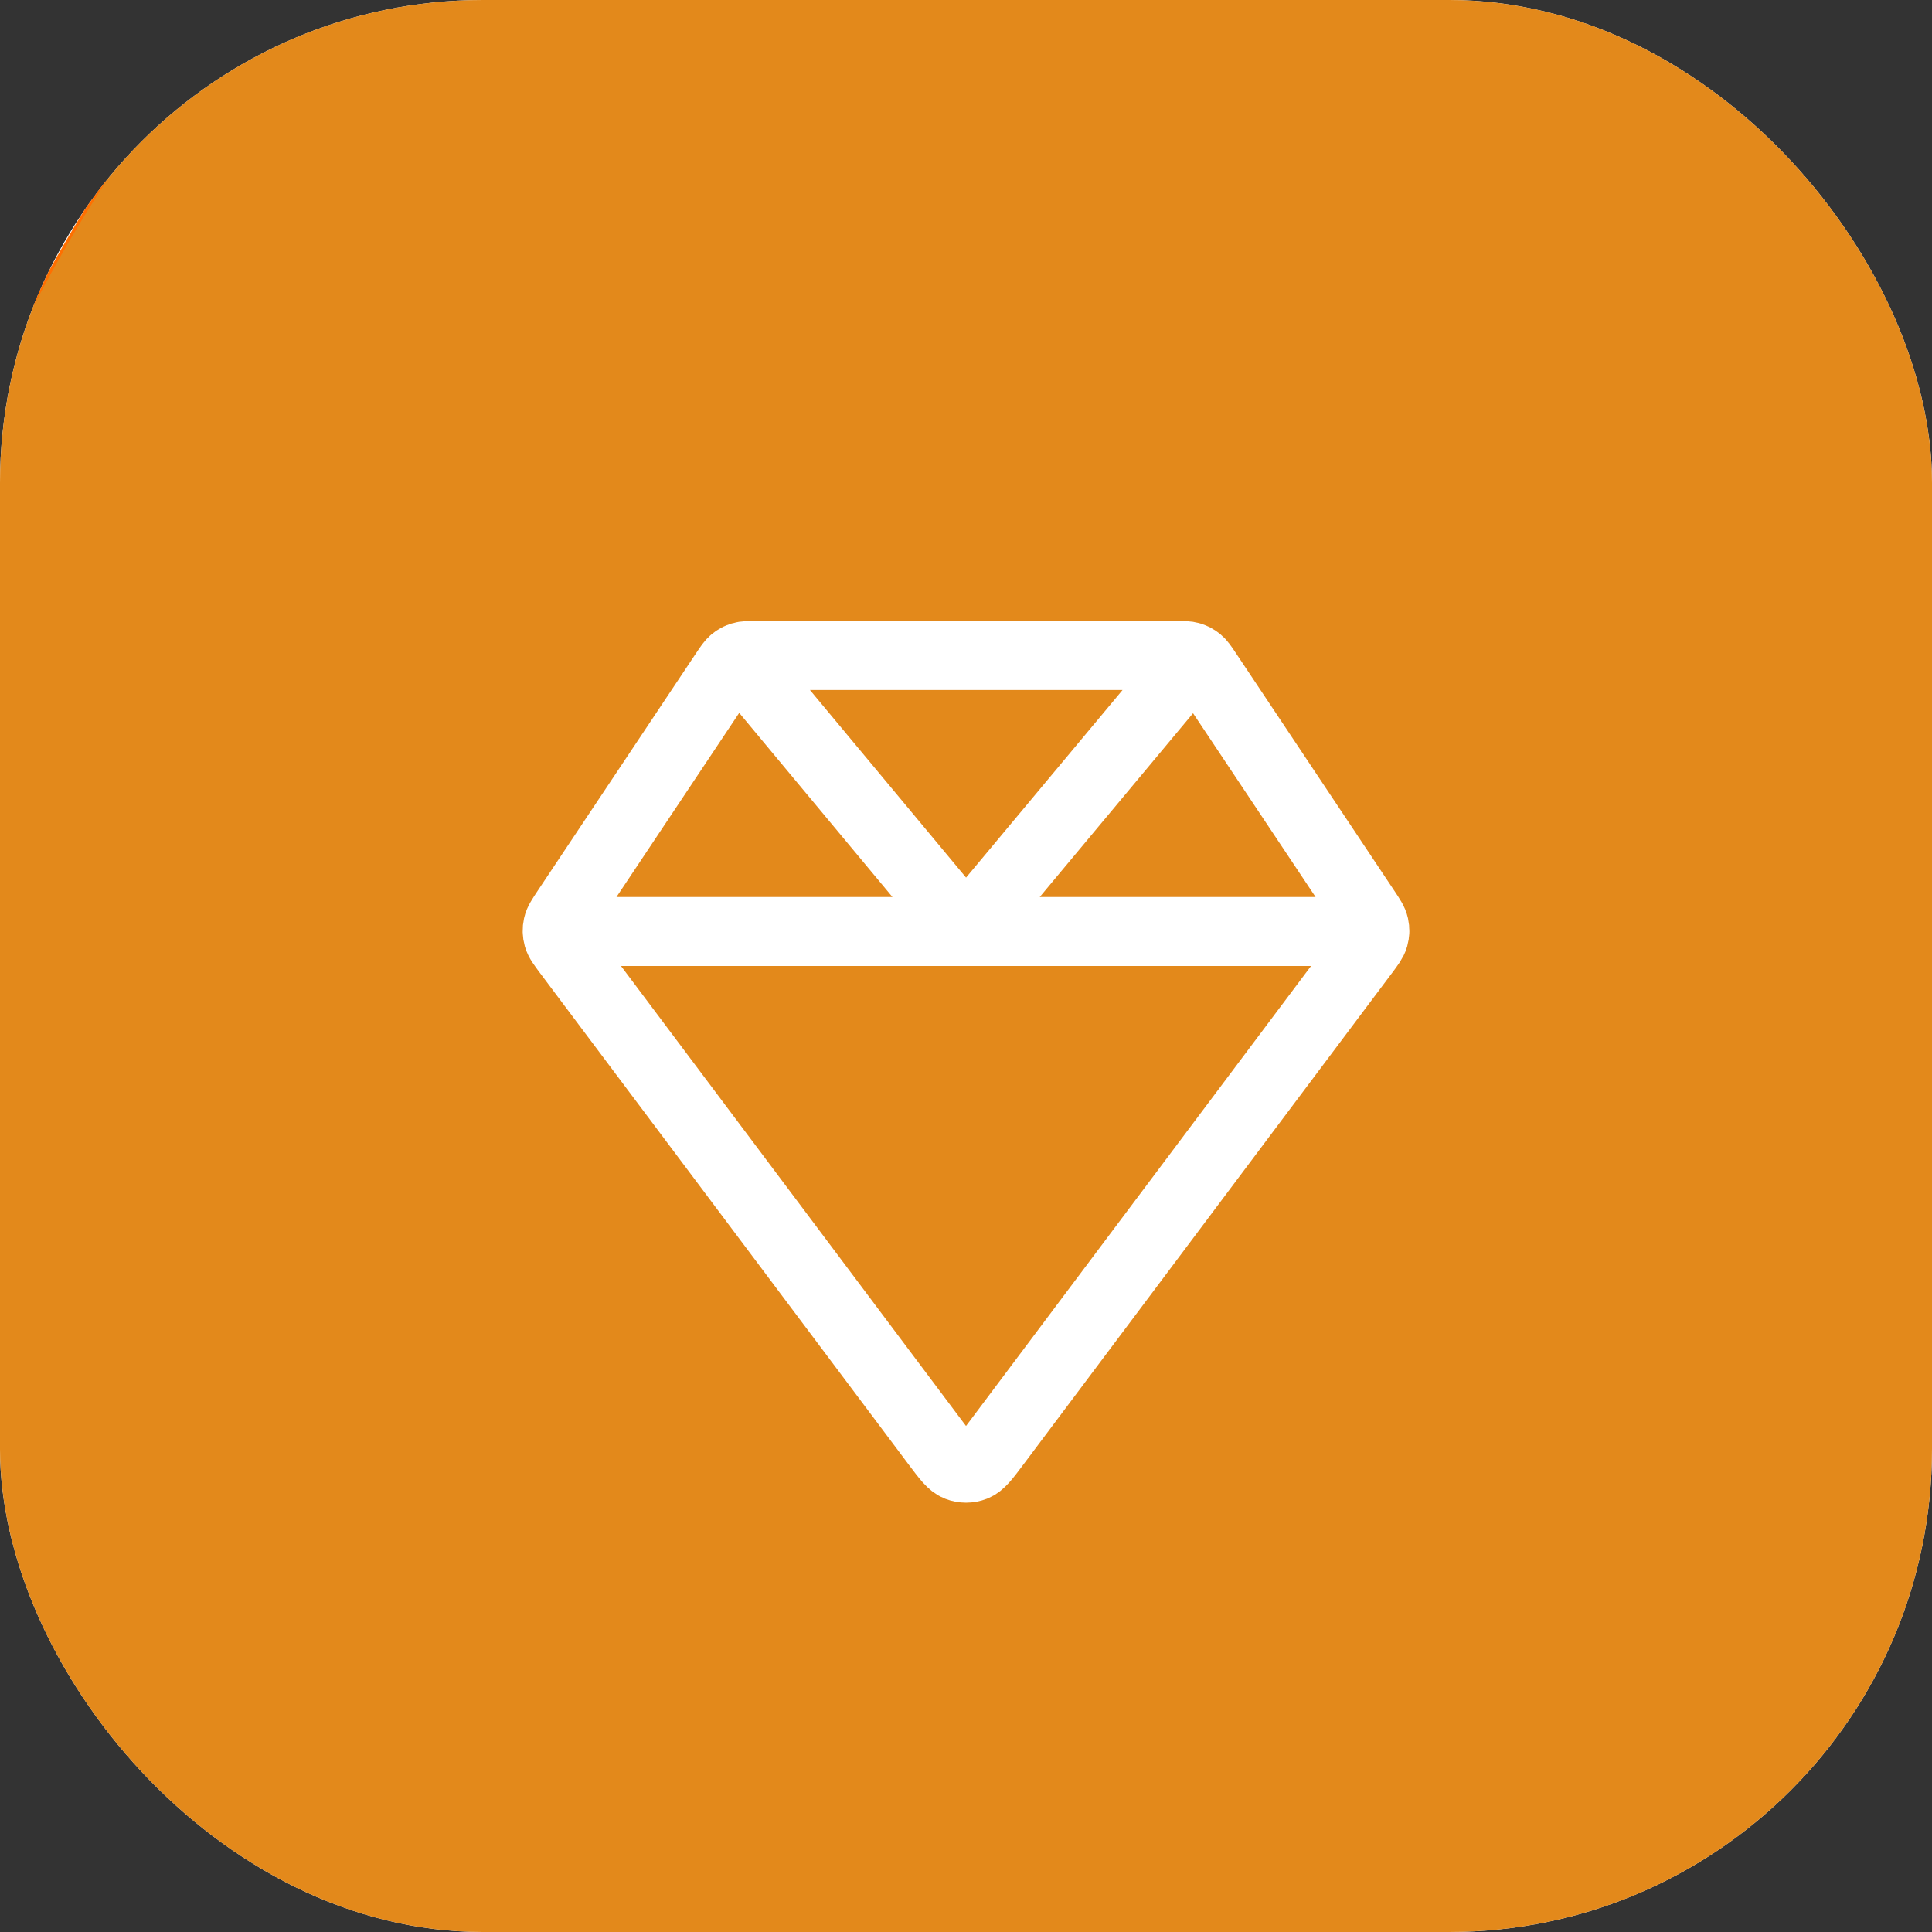
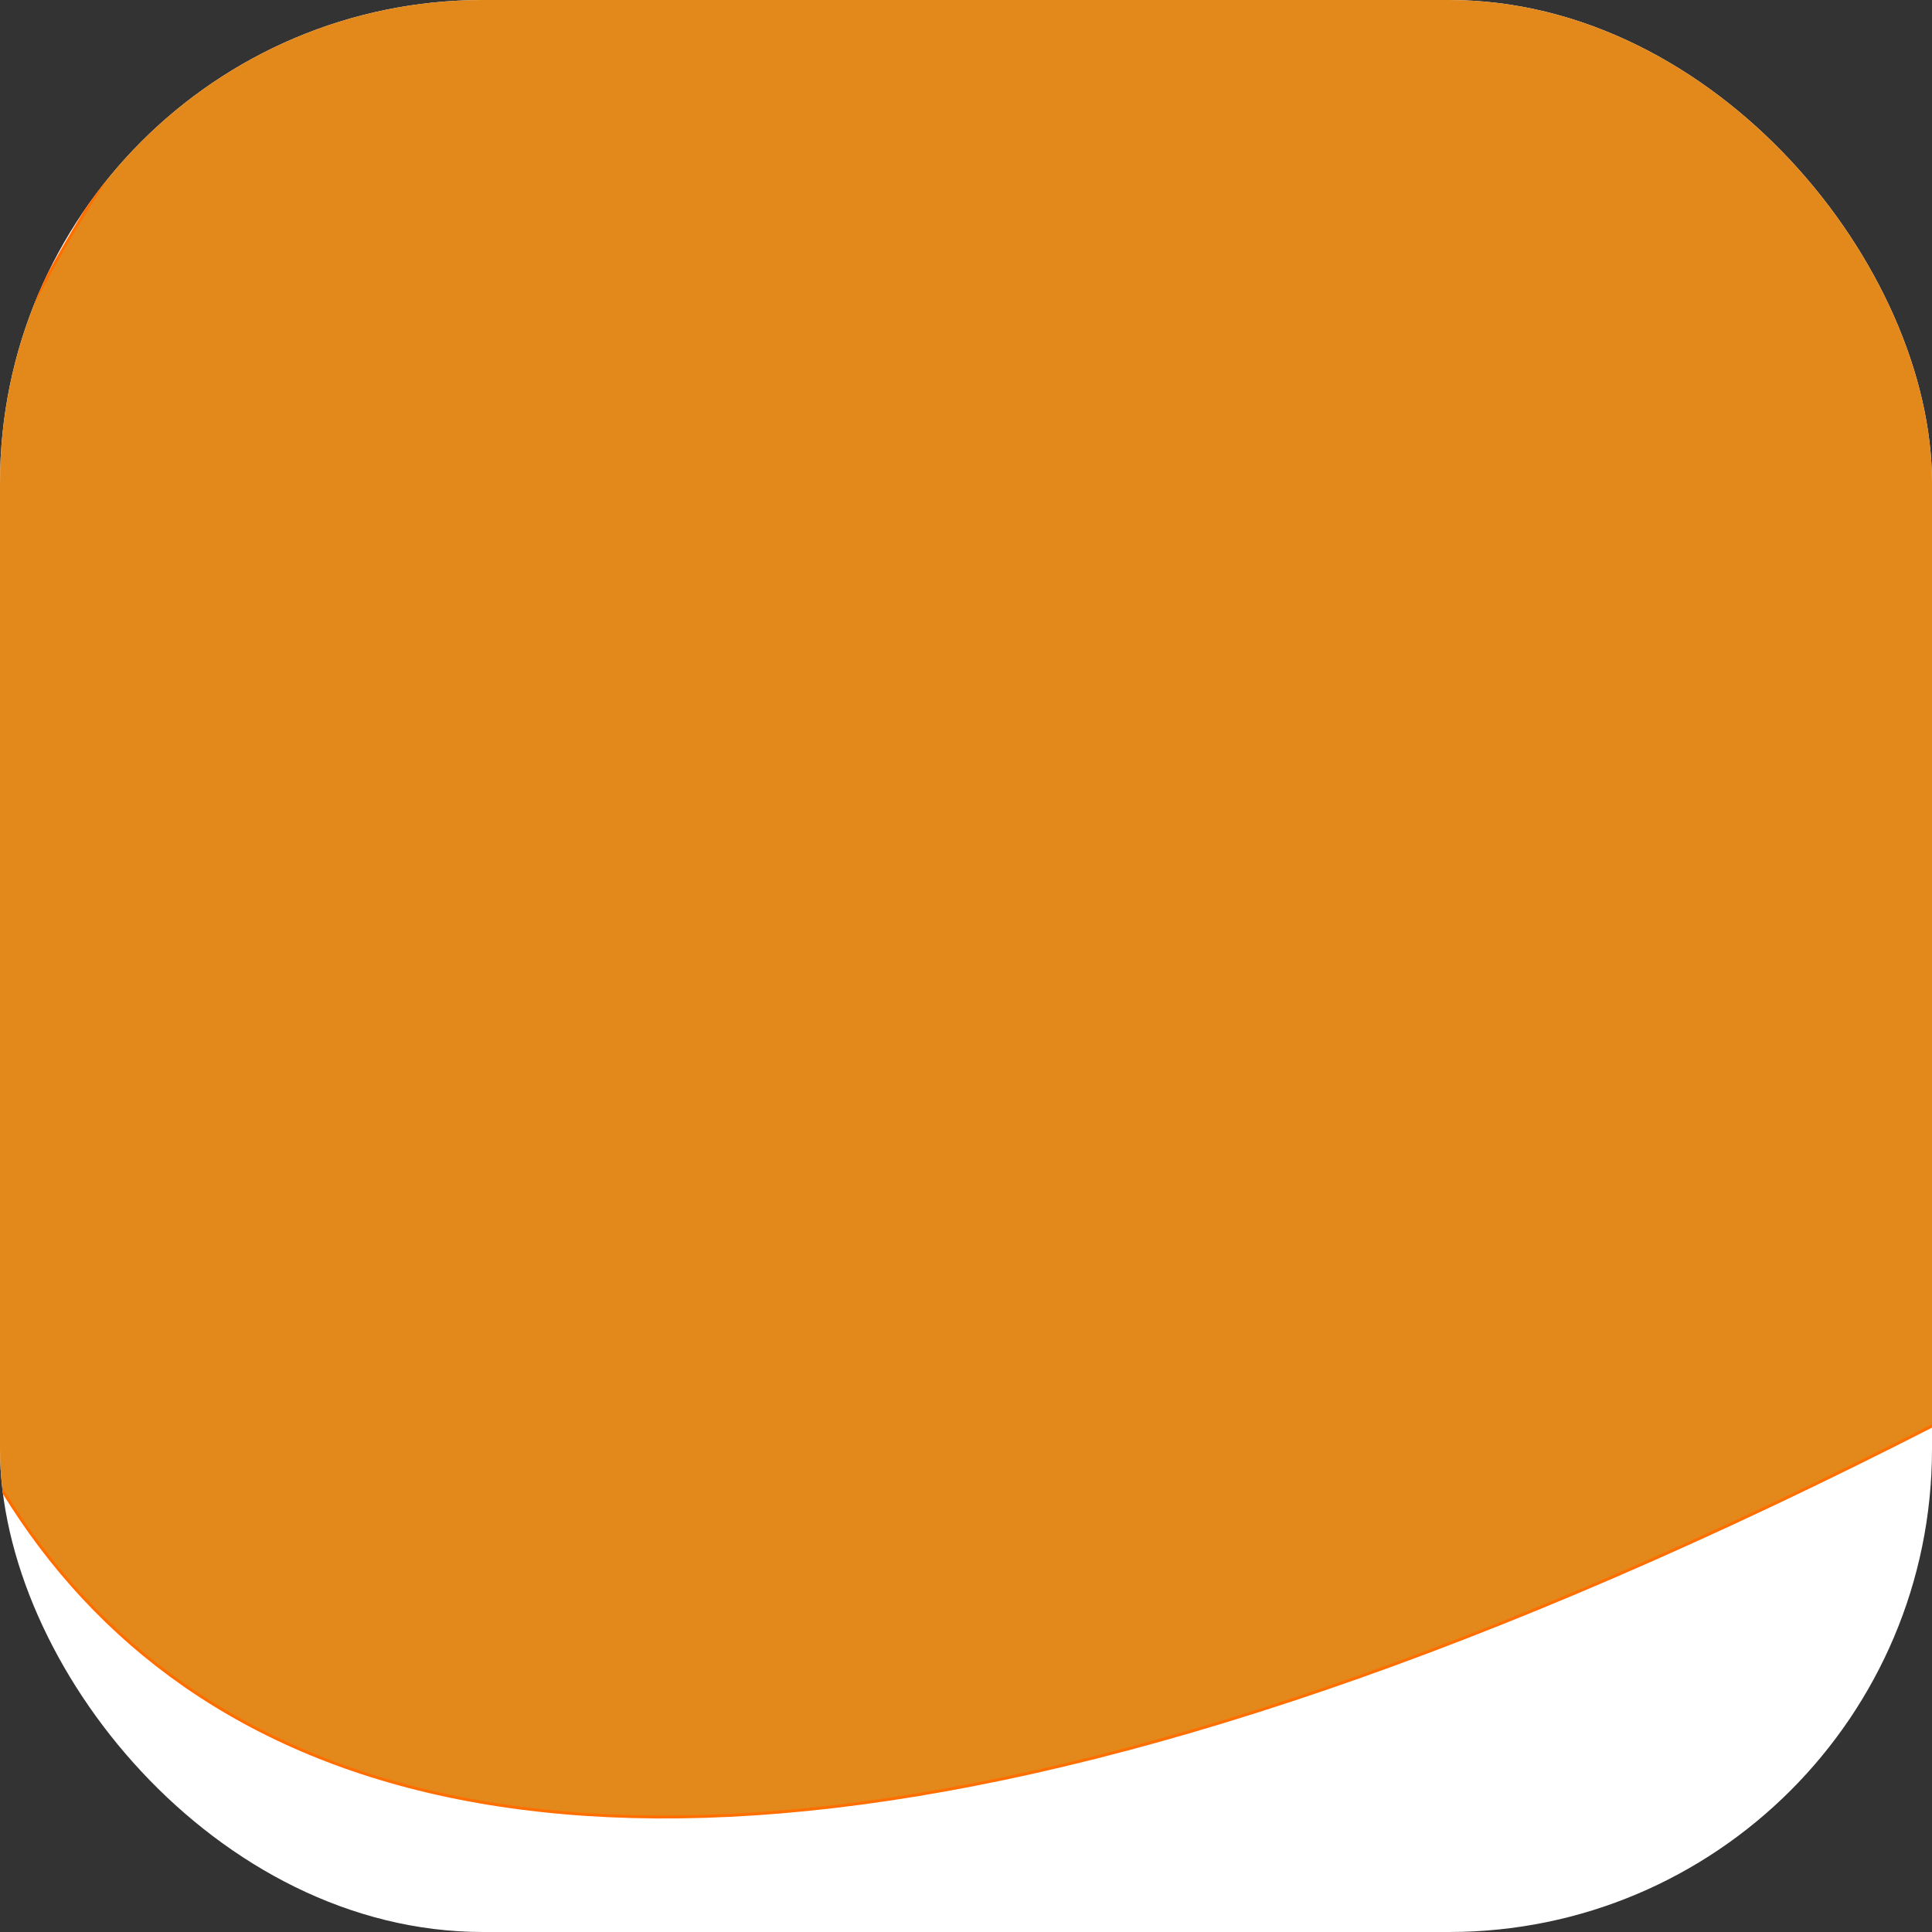
<svg xmlns="http://www.w3.org/2000/svg" width="56" height="56" viewBox="0 0 56 56" fill="none">
  <rect x="0" y="0" width="56" height="56" fill="#333333" stroke="none" />
  <g clip-path="url(#clip0_79_43)">
    <rect width="56" height="56" rx="14" fill="white" />
-     <path d="M37.58 -13.665C60.521 -13.826 79.248 4.64 79.41 27.58C79.571 50.52 61.105 69.248 38.165 69.409C15.225 69.571 -3.503 51.105 -3.664 28.165C-3.826 5.224 14.64 -13.503 37.58 -13.665Z" fill="url(#paint0_linear_79_43)" stroke="url(#paint1_linear_79_43)" stroke-width="0.086" />
-     <path d="M16.151 27H39.851M21.399 19.067L28.001 27L34.614 19.073M39.582 26.372L34.984 19.475C34.868 19.302 34.81 19.215 34.734 19.152C34.666 19.096 34.588 19.055 34.504 19.029C34.41 19 34.305 19 34.096 19H21.905C21.696 19 21.592 19 21.497 19.029C21.413 19.055 21.335 19.096 21.267 19.152C21.191 19.215 21.133 19.302 21.017 19.475L16.419 26.372C16.269 26.598 16.193 26.711 16.166 26.833C16.142 26.94 16.145 27.052 16.175 27.158C16.209 27.278 16.291 27.387 16.453 27.604L27.147 41.862C27.437 42.248 27.582 42.441 27.759 42.51C27.915 42.571 28.087 42.571 28.242 42.51C28.42 42.441 28.565 42.248 28.854 41.862L39.548 27.604C39.711 27.387 39.792 27.278 39.826 27.158C39.856 27.052 39.859 26.94 39.835 26.833C39.808 26.711 39.733 26.598 39.582 26.372Z" stroke="white" stroke-width="2" stroke-linecap="round" stroke-linejoin="round" />
+     <path d="M37.58 -13.665C60.521 -13.826 79.248 4.64 79.41 27.58C15.225 69.571 -3.503 51.105 -3.664 28.165C-3.826 5.224 14.64 -13.503 37.58 -13.665Z" fill="url(#paint0_linear_79_43)" stroke="url(#paint1_linear_79_43)" stroke-width="0.086" />
  </g>
  <defs>
    <linearGradient id="paint0_linear_79_43" x1="37.58" y1="-13.708" x2="38.165" y2="69.452" gradientUnits="userSpaceOnUse">
      <stop stop-color="#E3891B" />
    </linearGradient>
    <linearGradient id="paint1_linear_79_43" x1="81.394" y1="23.432" x2="-14.787" y2="45.453" gradientUnits="userSpaceOnUse">
      <stop stop-color="#FF6F00" />
      <stop offset="0.695" stop-color="#FF6F00" />
    </linearGradient>
    <clipPath id="clip0_79_43">
      <rect width="56" height="56" rx="14" fill="white" />
    </clipPath>
  </defs>
</svg>